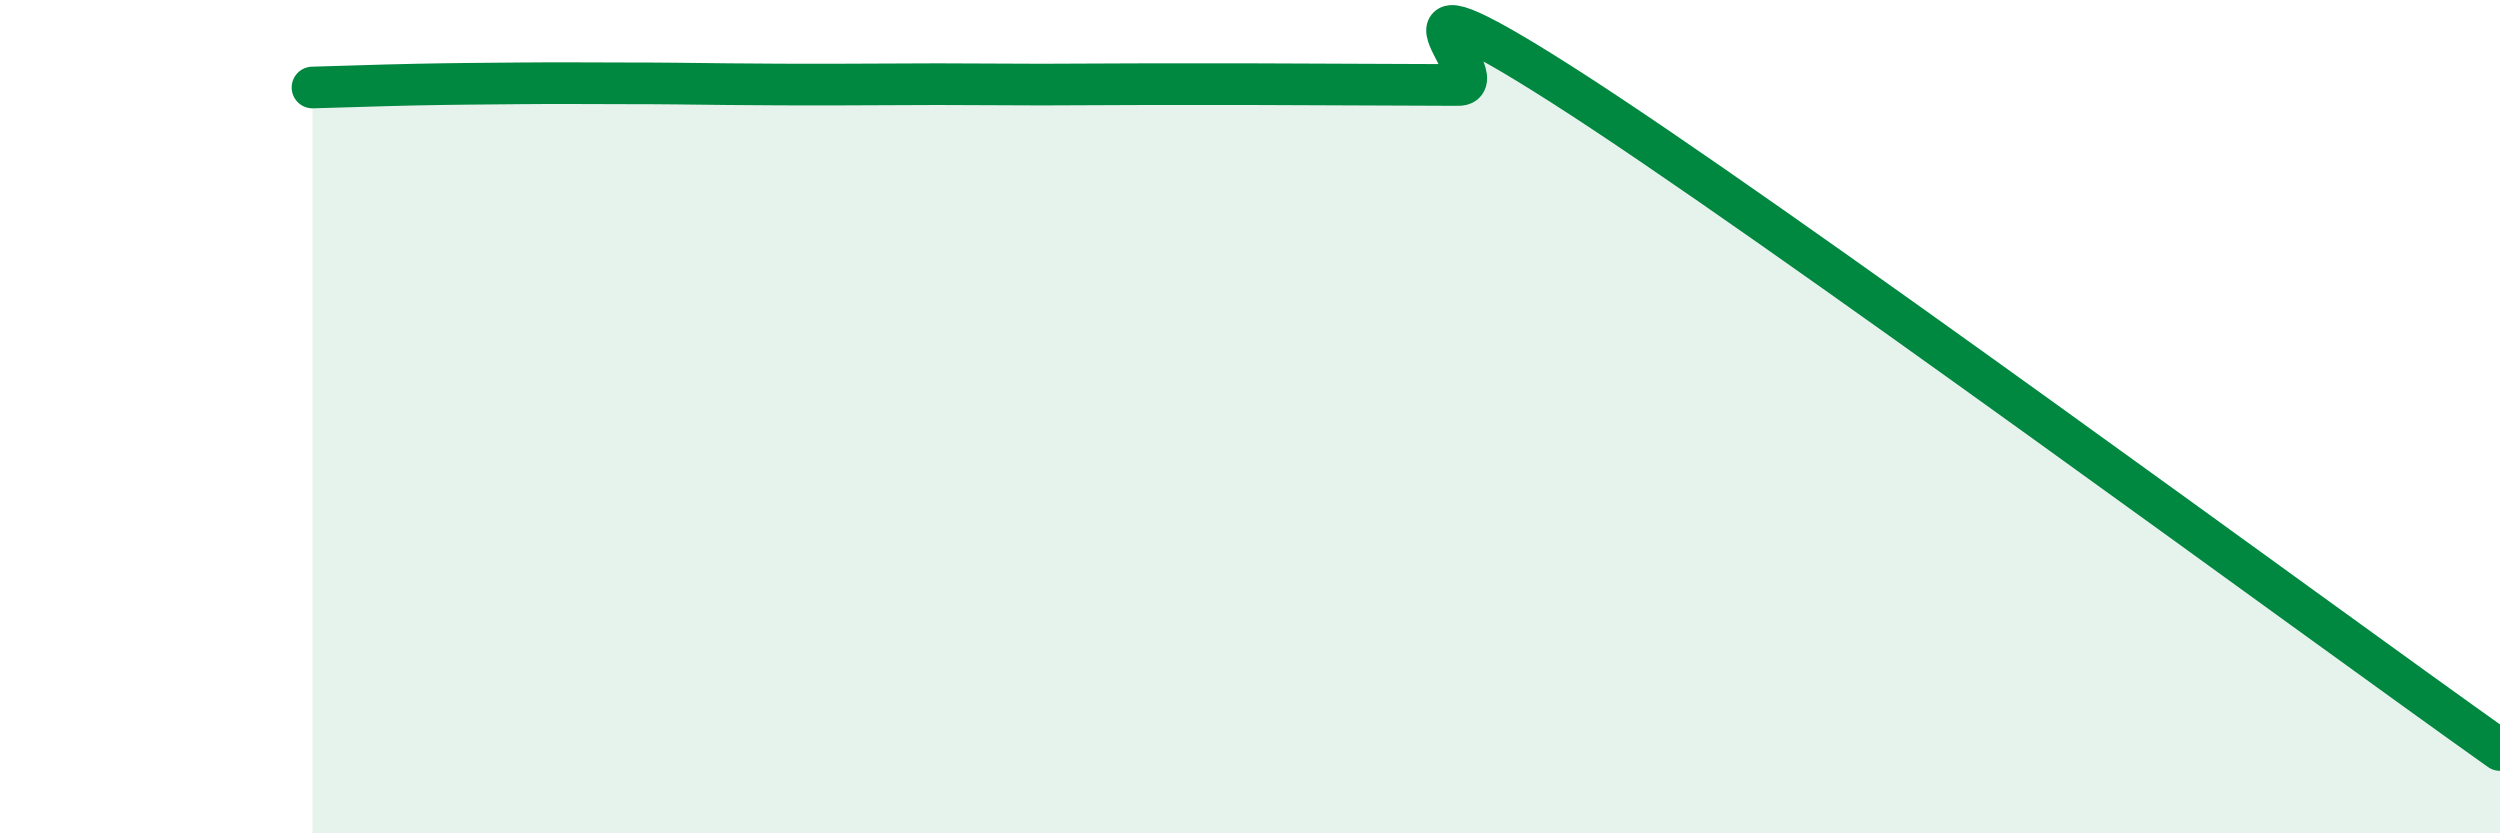
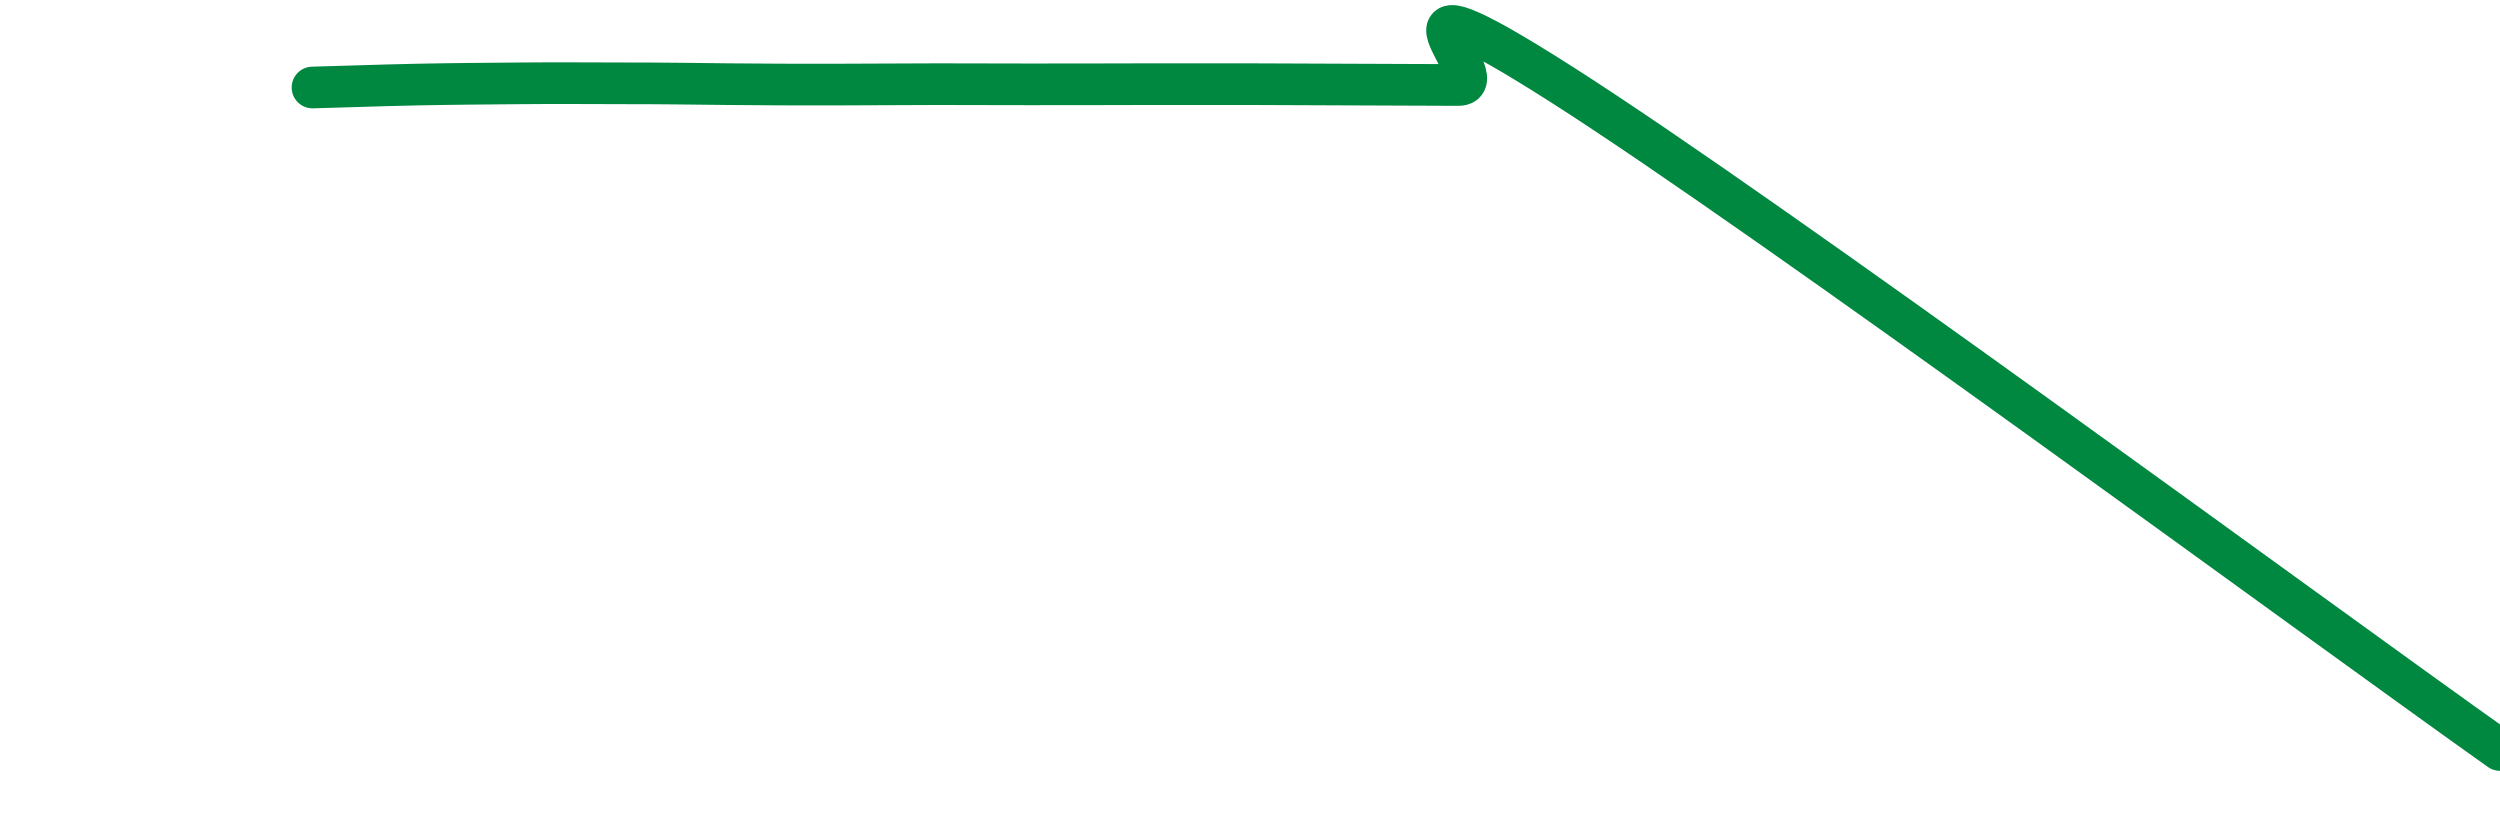
<svg xmlns="http://www.w3.org/2000/svg" width="60" height="20" viewBox="0 0 60 20">
-   <path d="M 7.5,2.1 C 8,2.09 9,2.05 10,2.03 C 11,2.01 11.5,2.01 12.5,2 C 13.5,1.99 14,2 15,2 C 16,2 16.5,2.01 17.5,2.02 C 18.5,2.03 19,2.03 20,2.03 C 21,2.03 21.5,2.02 22.5,2.02 C 23.5,2.02 24,2.03 25,2.03 C 26,2.03 26.5,2.02 27.5,2.02 C 28.5,2.02 29,2.02 30,2.02 C 31,2.02 31.5,2.03 32.5,2.03 C 33.5,2.03 34,2.04 35,2.04 C 36,2.04 32.5,-1.15 37.5,2.04 C 42.5,5.23 55.5,14.81 60,18L60 20L7.5 20Z" fill="#008740" opacity="0.1" stroke-linecap="round" stroke-linejoin="round" />
-   <path d="M 7.5,2.1 C 8,2.09 9,2.05 10,2.03 C 11,2.01 11.5,2.01 12.5,2 C 13.5,1.99 14,2 15,2 C 16,2 16.5,2.01 17.5,2.02 C 18.5,2.03 19,2.03 20,2.03 C 21,2.03 21.5,2.02 22.5,2.02 C 23.5,2.02 24,2.03 25,2.03 C 26,2.03 26.5,2.02 27.5,2.02 C 28.5,2.02 29,2.02 30,2.02 C 31,2.02 31.5,2.03 32.5,2.03 C 33.5,2.03 34,2.04 35,2.04 C 36,2.04 32.5,-1.15 37.5,2.04 C 42.5,5.23 55.5,14.81 60,18" stroke="#008740" stroke-width="1" fill="none" stroke-linecap="round" stroke-linejoin="round" />
+   <path d="M 7.5,2.1 C 8,2.09 9,2.05 10,2.03 C 11,2.01 11.5,2.01 12.5,2 C 13.5,1.99 14,2 15,2 C 16,2 16.5,2.01 17.5,2.02 C 18.5,2.03 19,2.03 20,2.03 C 21,2.03 21.5,2.02 22.5,2.02 C 26,2.03 26.5,2.02 27.5,2.02 C 28.5,2.02 29,2.02 30,2.02 C 31,2.02 31.5,2.03 32.5,2.03 C 33.5,2.03 34,2.04 35,2.04 C 36,2.04 32.5,-1.15 37.5,2.04 C 42.5,5.23 55.5,14.81 60,18" stroke="#008740" stroke-width="1" fill="none" stroke-linecap="round" stroke-linejoin="round" />
</svg>